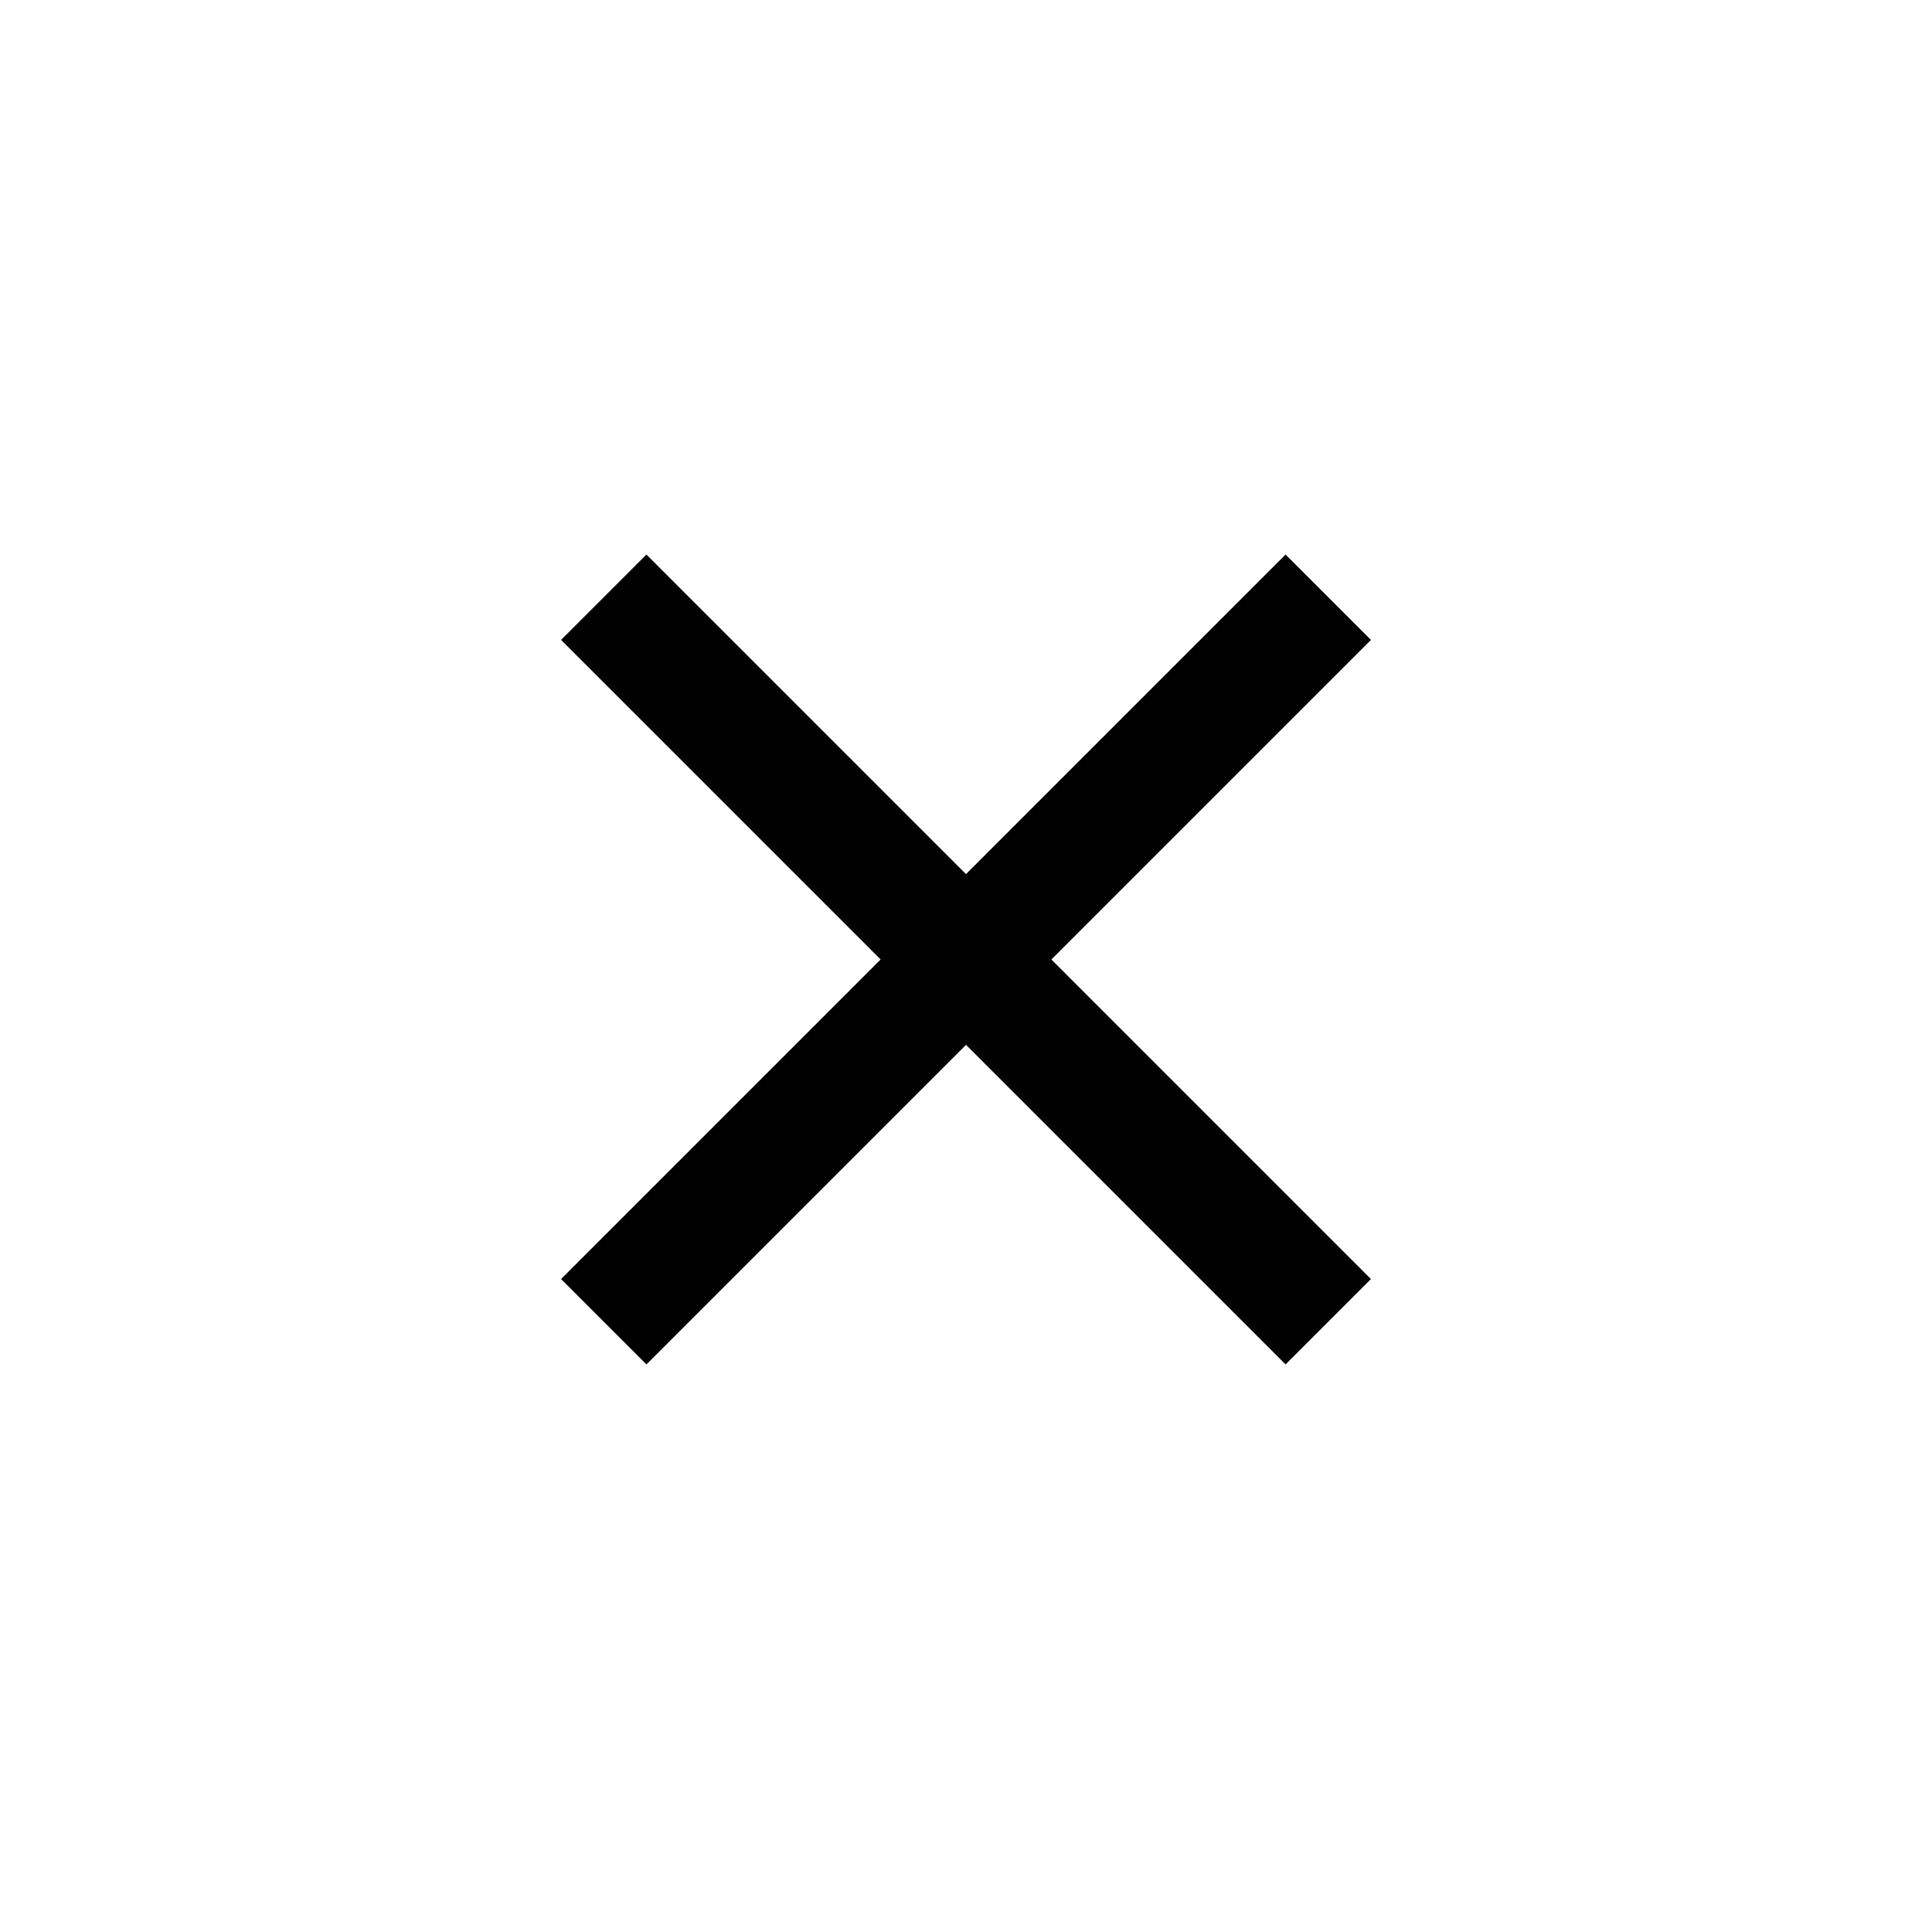
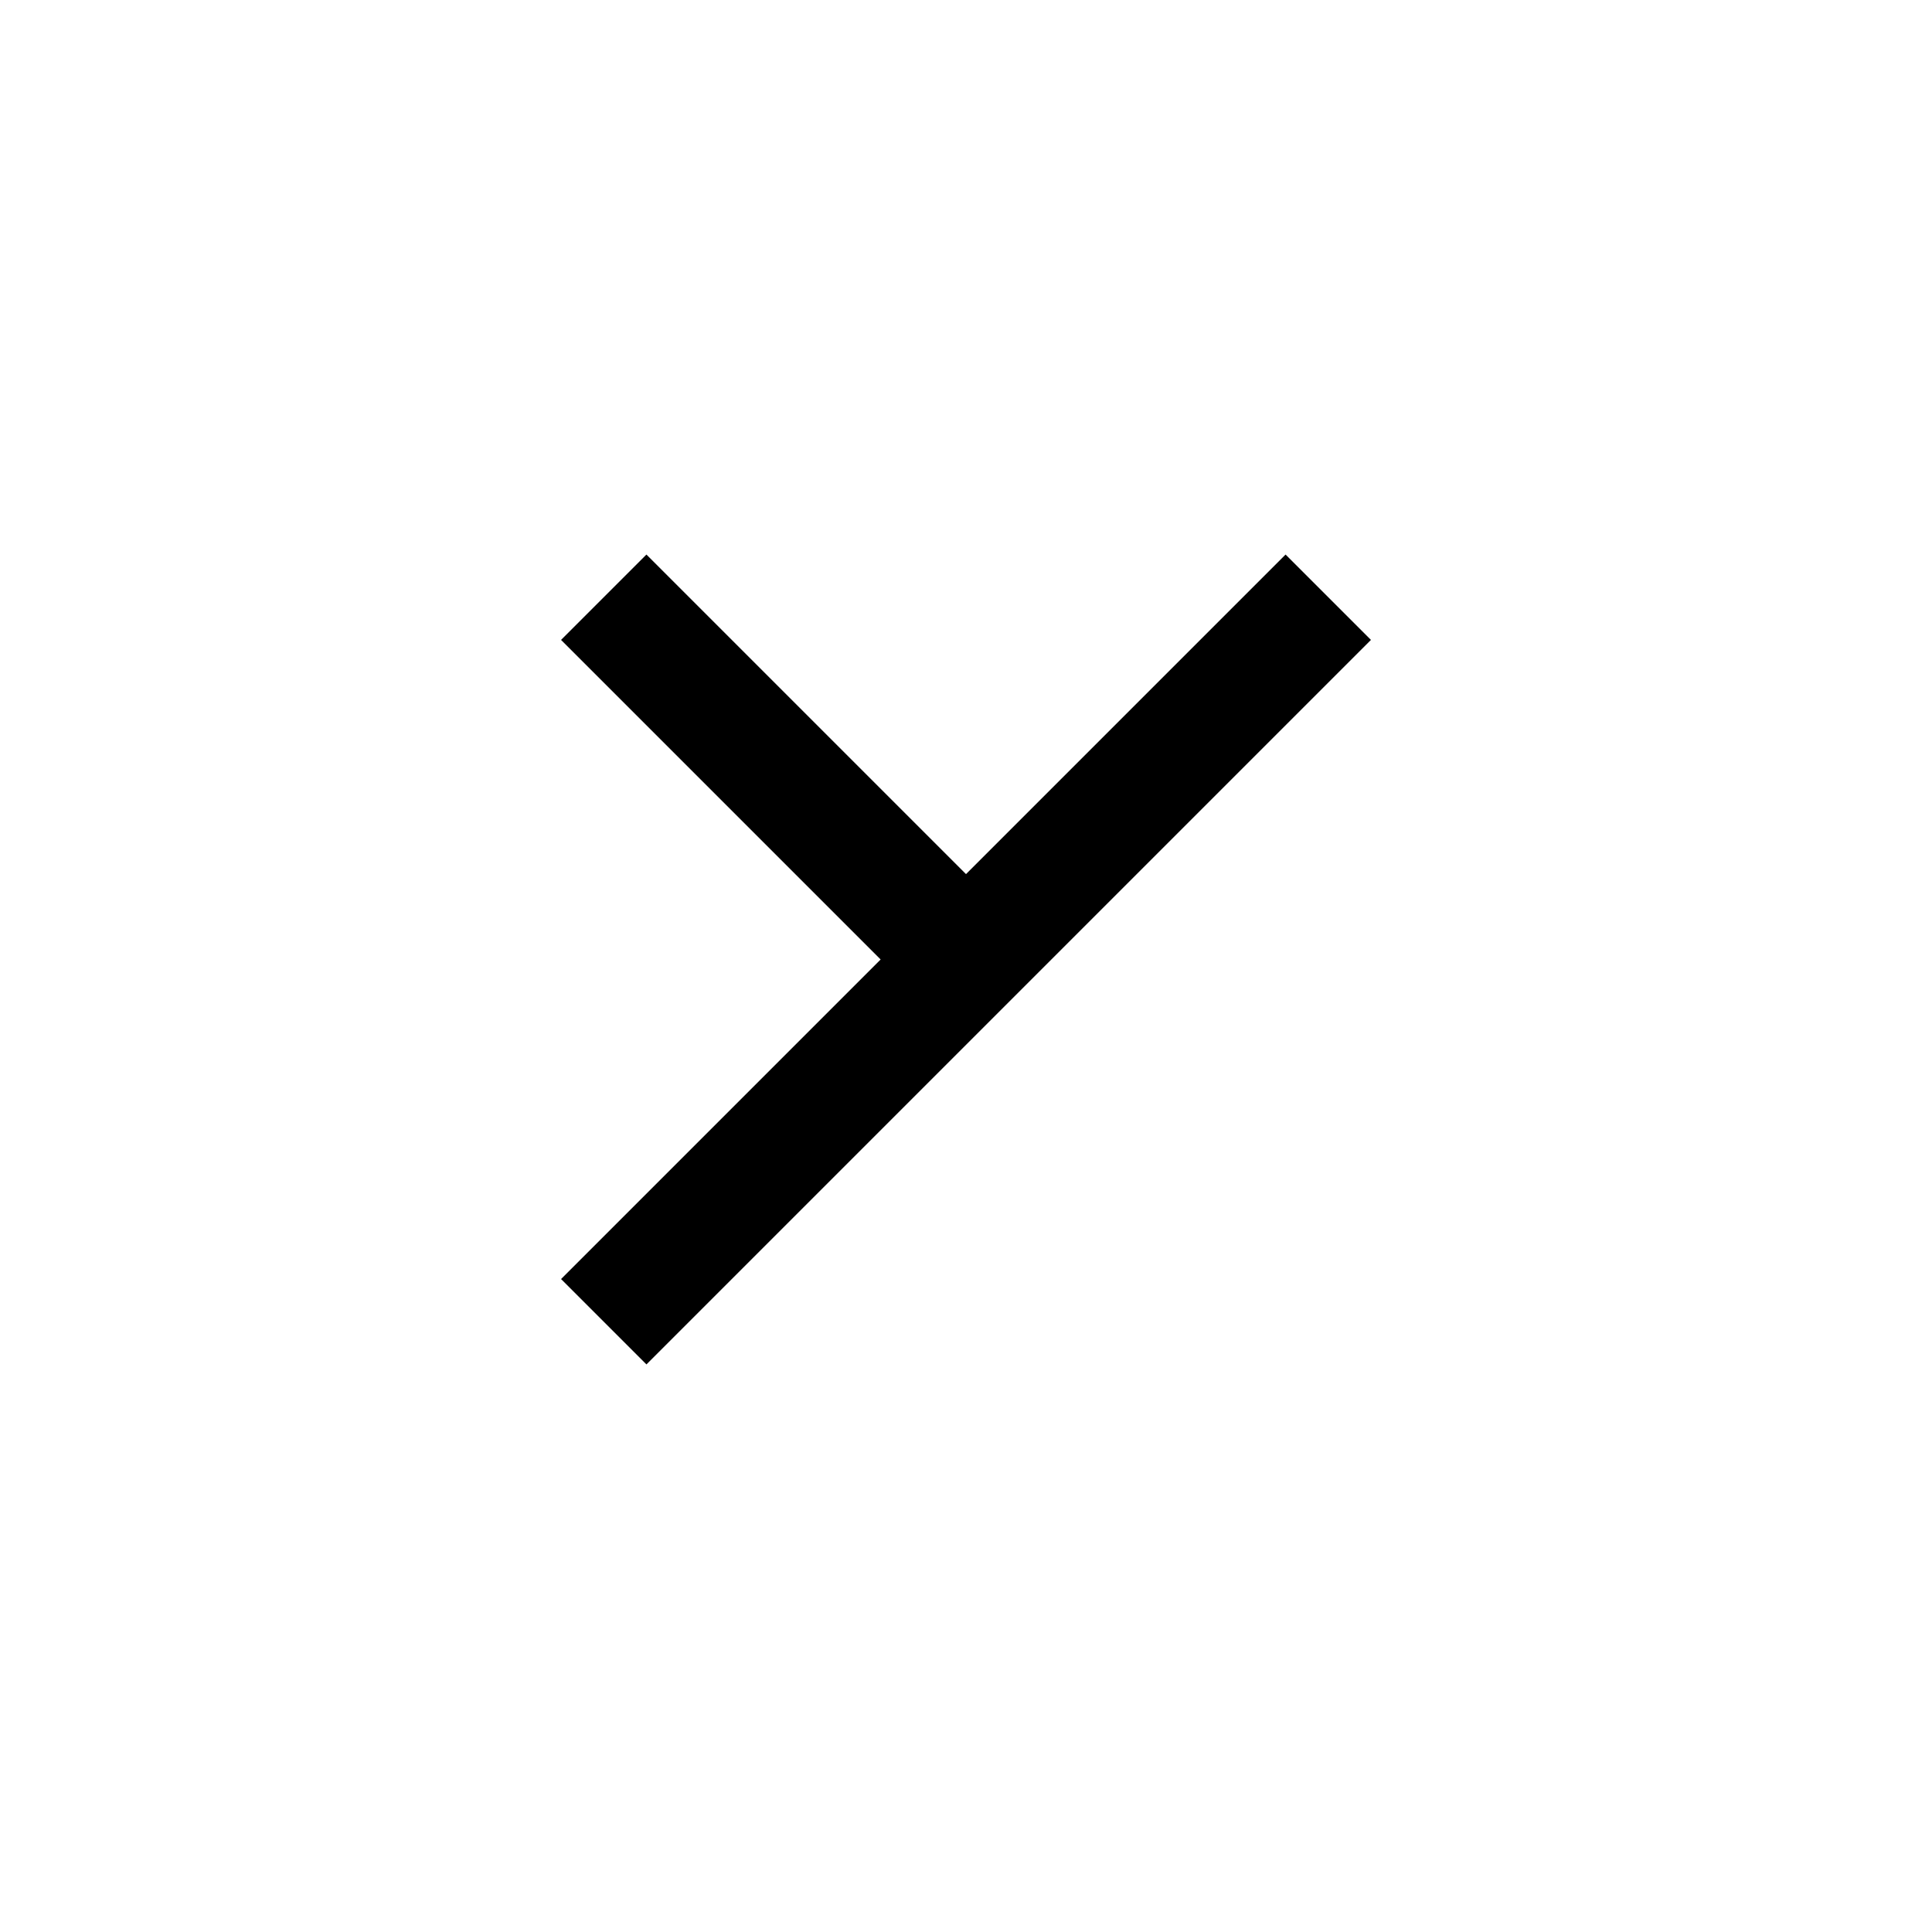
<svg xmlns="http://www.w3.org/2000/svg" width="32" height="32">
-   <path d="m22.707 10.599-1.414-1.414L16 14.478l-5.293-5.293-1.414 1.414 5.293 5.293-5.293 5.293 1.414 1.414L16 17.306l5.293 5.293 1.414-1.414-5.293-5.293z" />
+   <path d="m22.707 10.599-1.414-1.414L16 14.478l-5.293-5.293-1.414 1.414 5.293 5.293-5.293 5.293 1.414 1.414L16 17.306z" />
</svg>